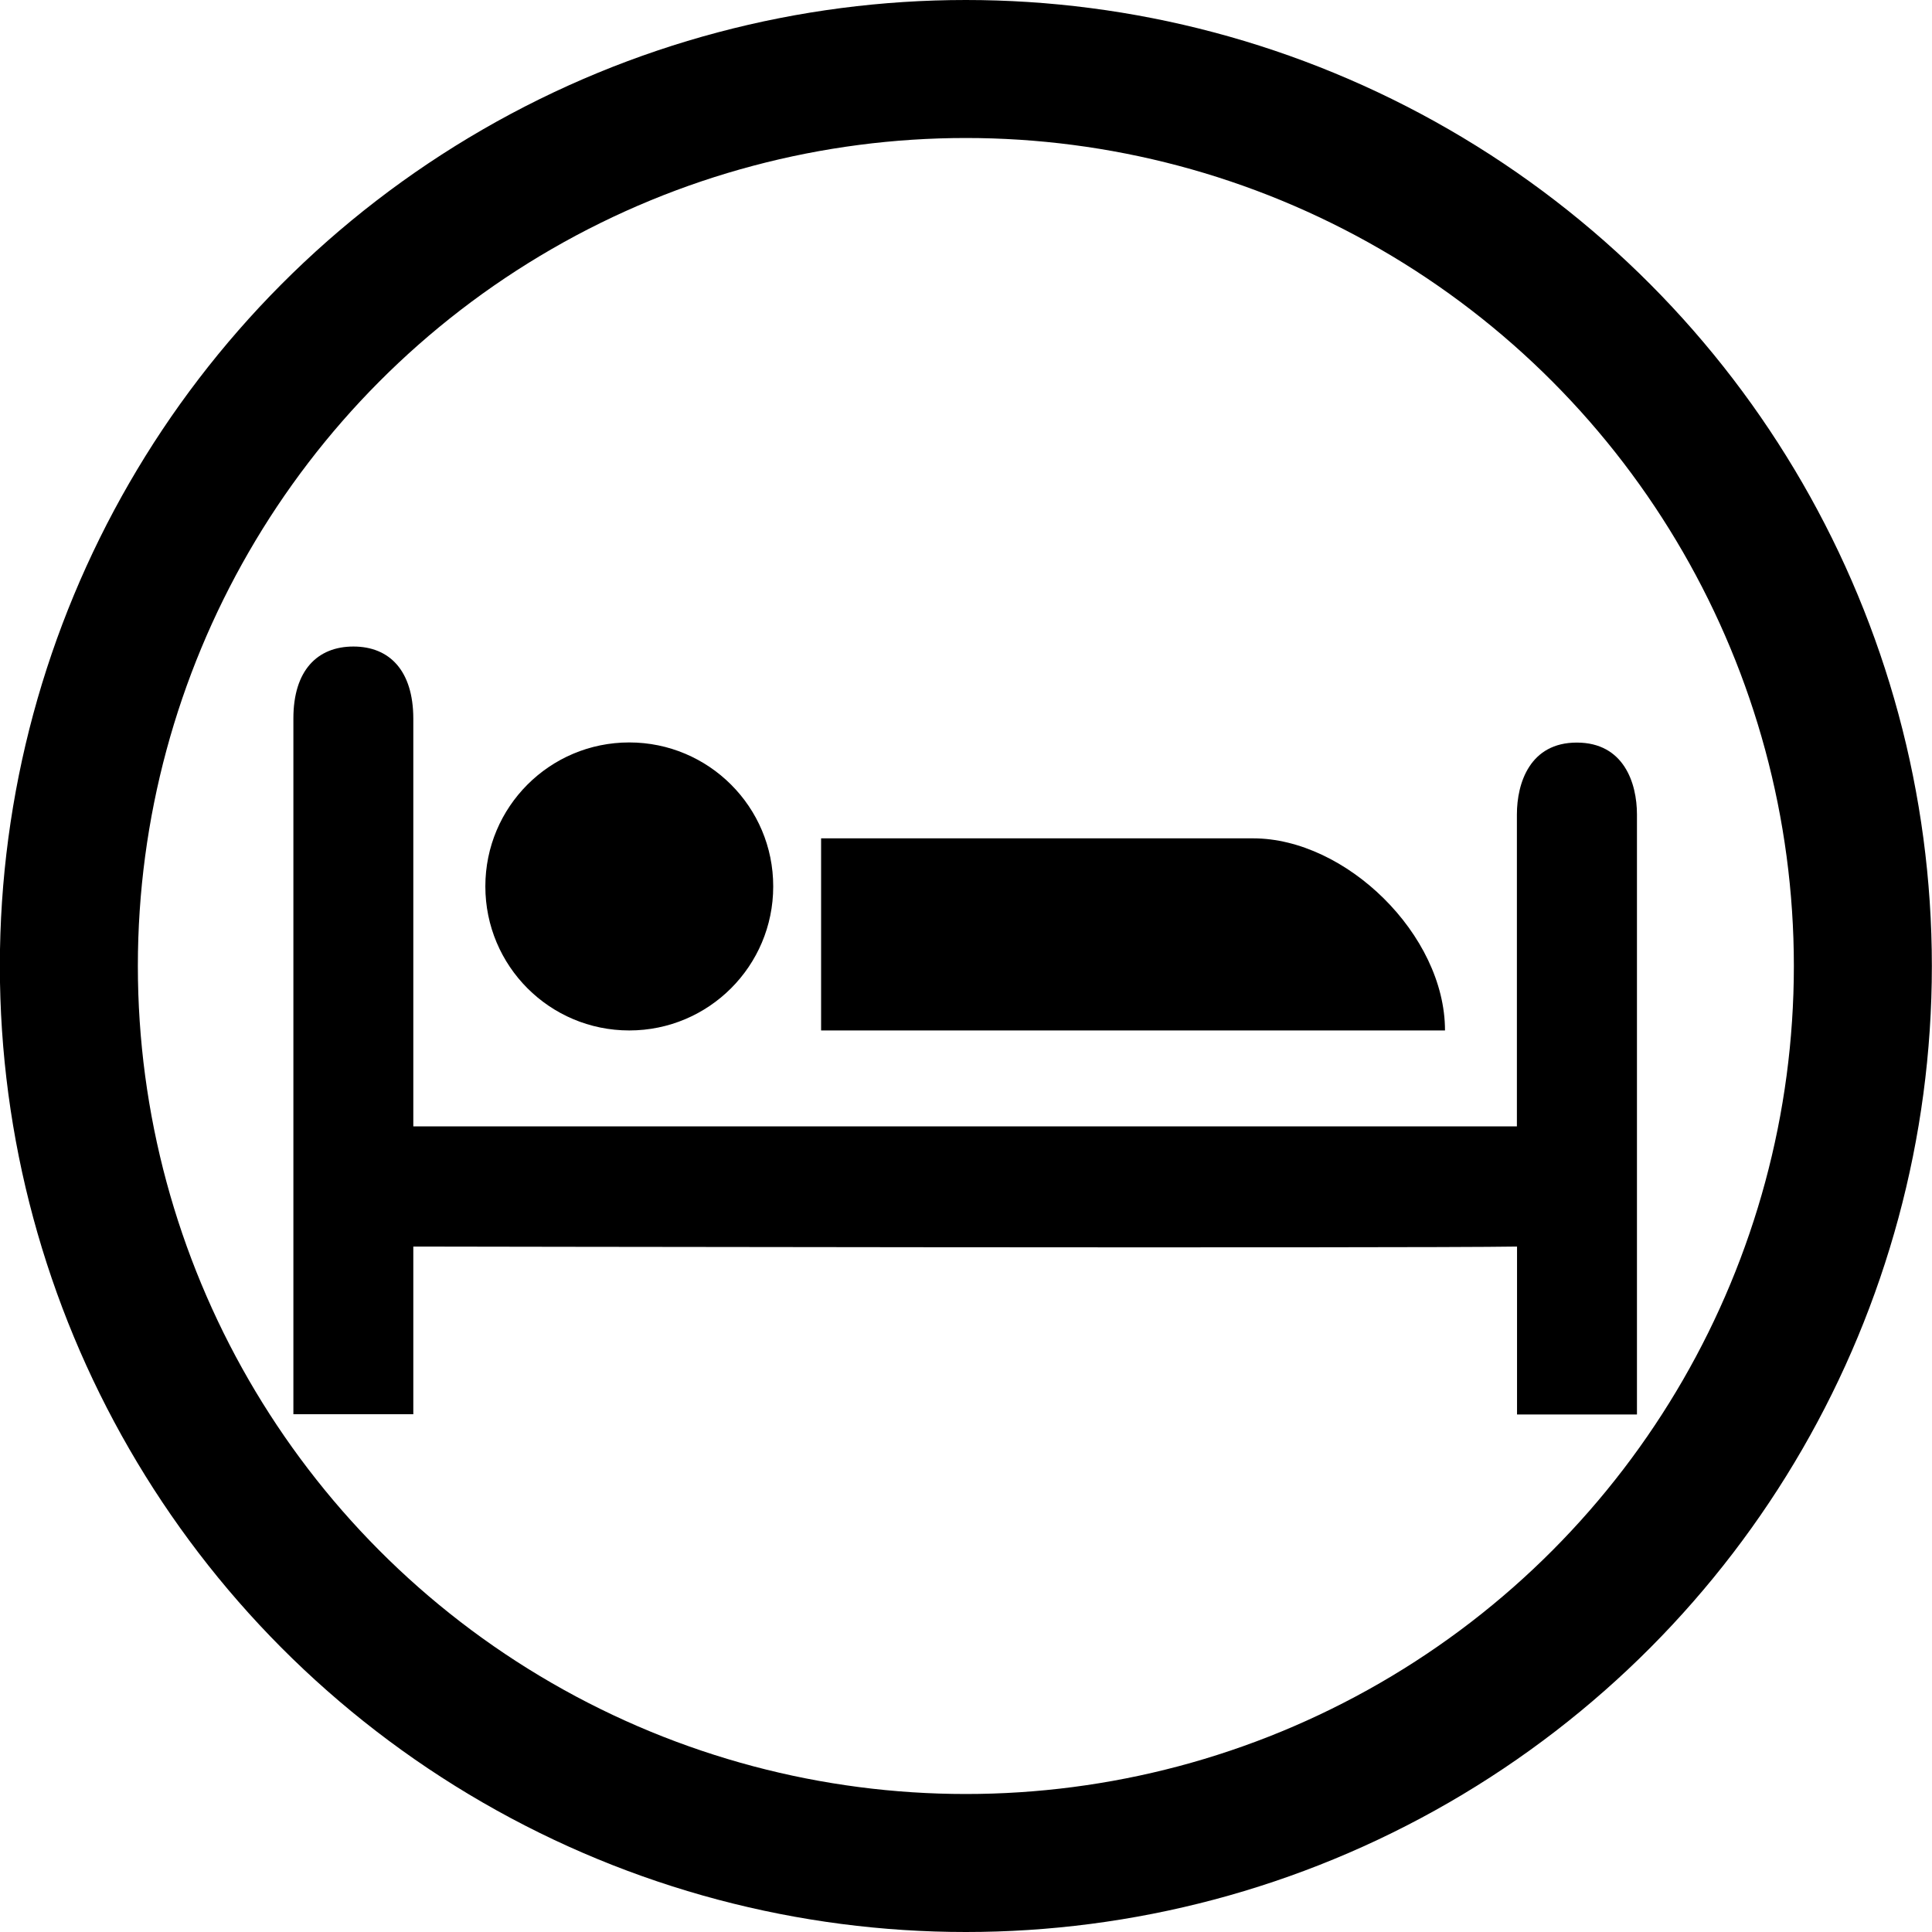
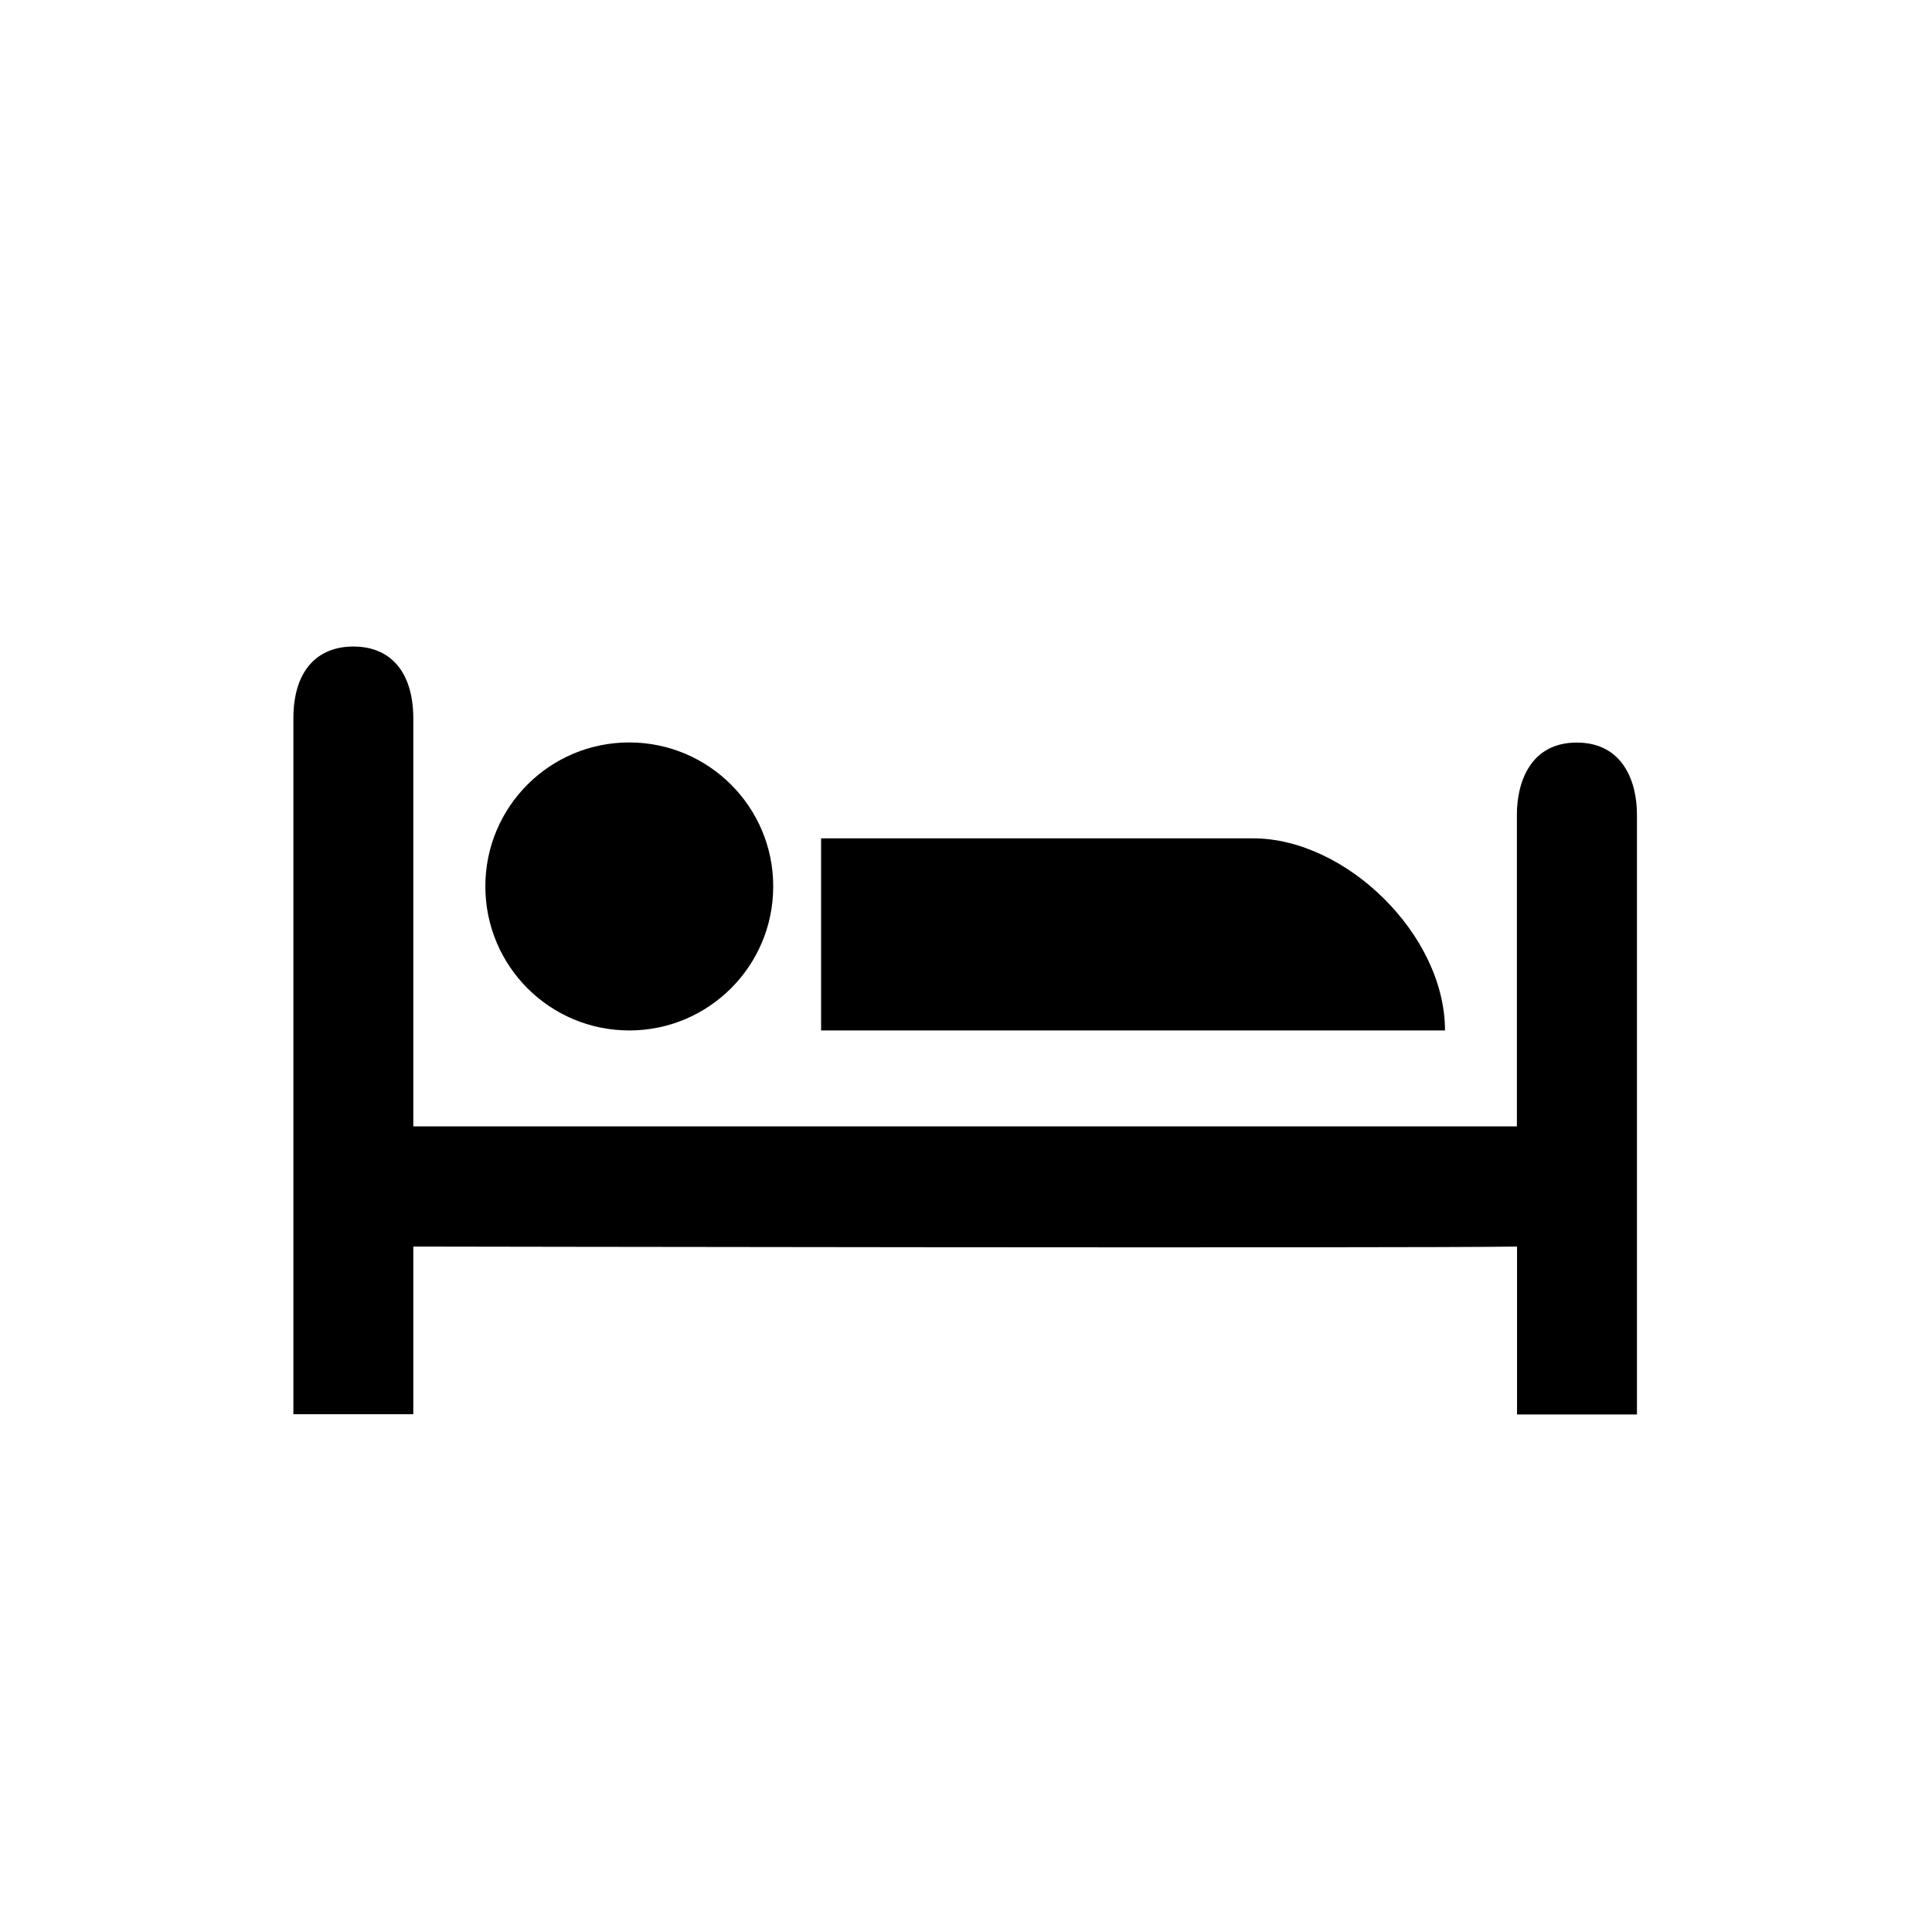
<svg xmlns="http://www.w3.org/2000/svg" version="1.1" id="svg2" x="0px" y="0px" width="14px" height="14px" viewBox="0 0 14 14" enable-background="new 0 0 14 14" xml:space="preserve">
  <rect id="canvas" display="none" fill="none" width="14" height="14" />
  <path id="hotel" d="M2.561,4.685c-0.262,0-0.435,0.174-0.435,0.521v5.042h0.869V9.033c0,0,7.221,0.013,7.998,0v1.217h0.869V8.598  V5.902c0-0.229-0.096-0.521-0.436-0.521c-0.339,0-0.434,0.292-0.434,0.521v2.26H2.995V5.206C2.994,4.859,2.822,4.685,2.561,4.685z   M4.56,5.38c-0.577,0-1.043,0.467-1.043,1.043C3.517,7,3.983,7.467,4.56,7.467c0.576,0,1.043-0.467,1.043-1.043  C5.604,5.847,5.135,5.38,4.56,5.38z M5.95,6.075v1.392h4.521c0-0.695-0.72-1.392-1.39-1.392H5.95z" />
-   <circle fill="none" stroke="#000000" stroke-miterlimit="10" cx="6.999" cy="7" r="6.5" />
</svg>